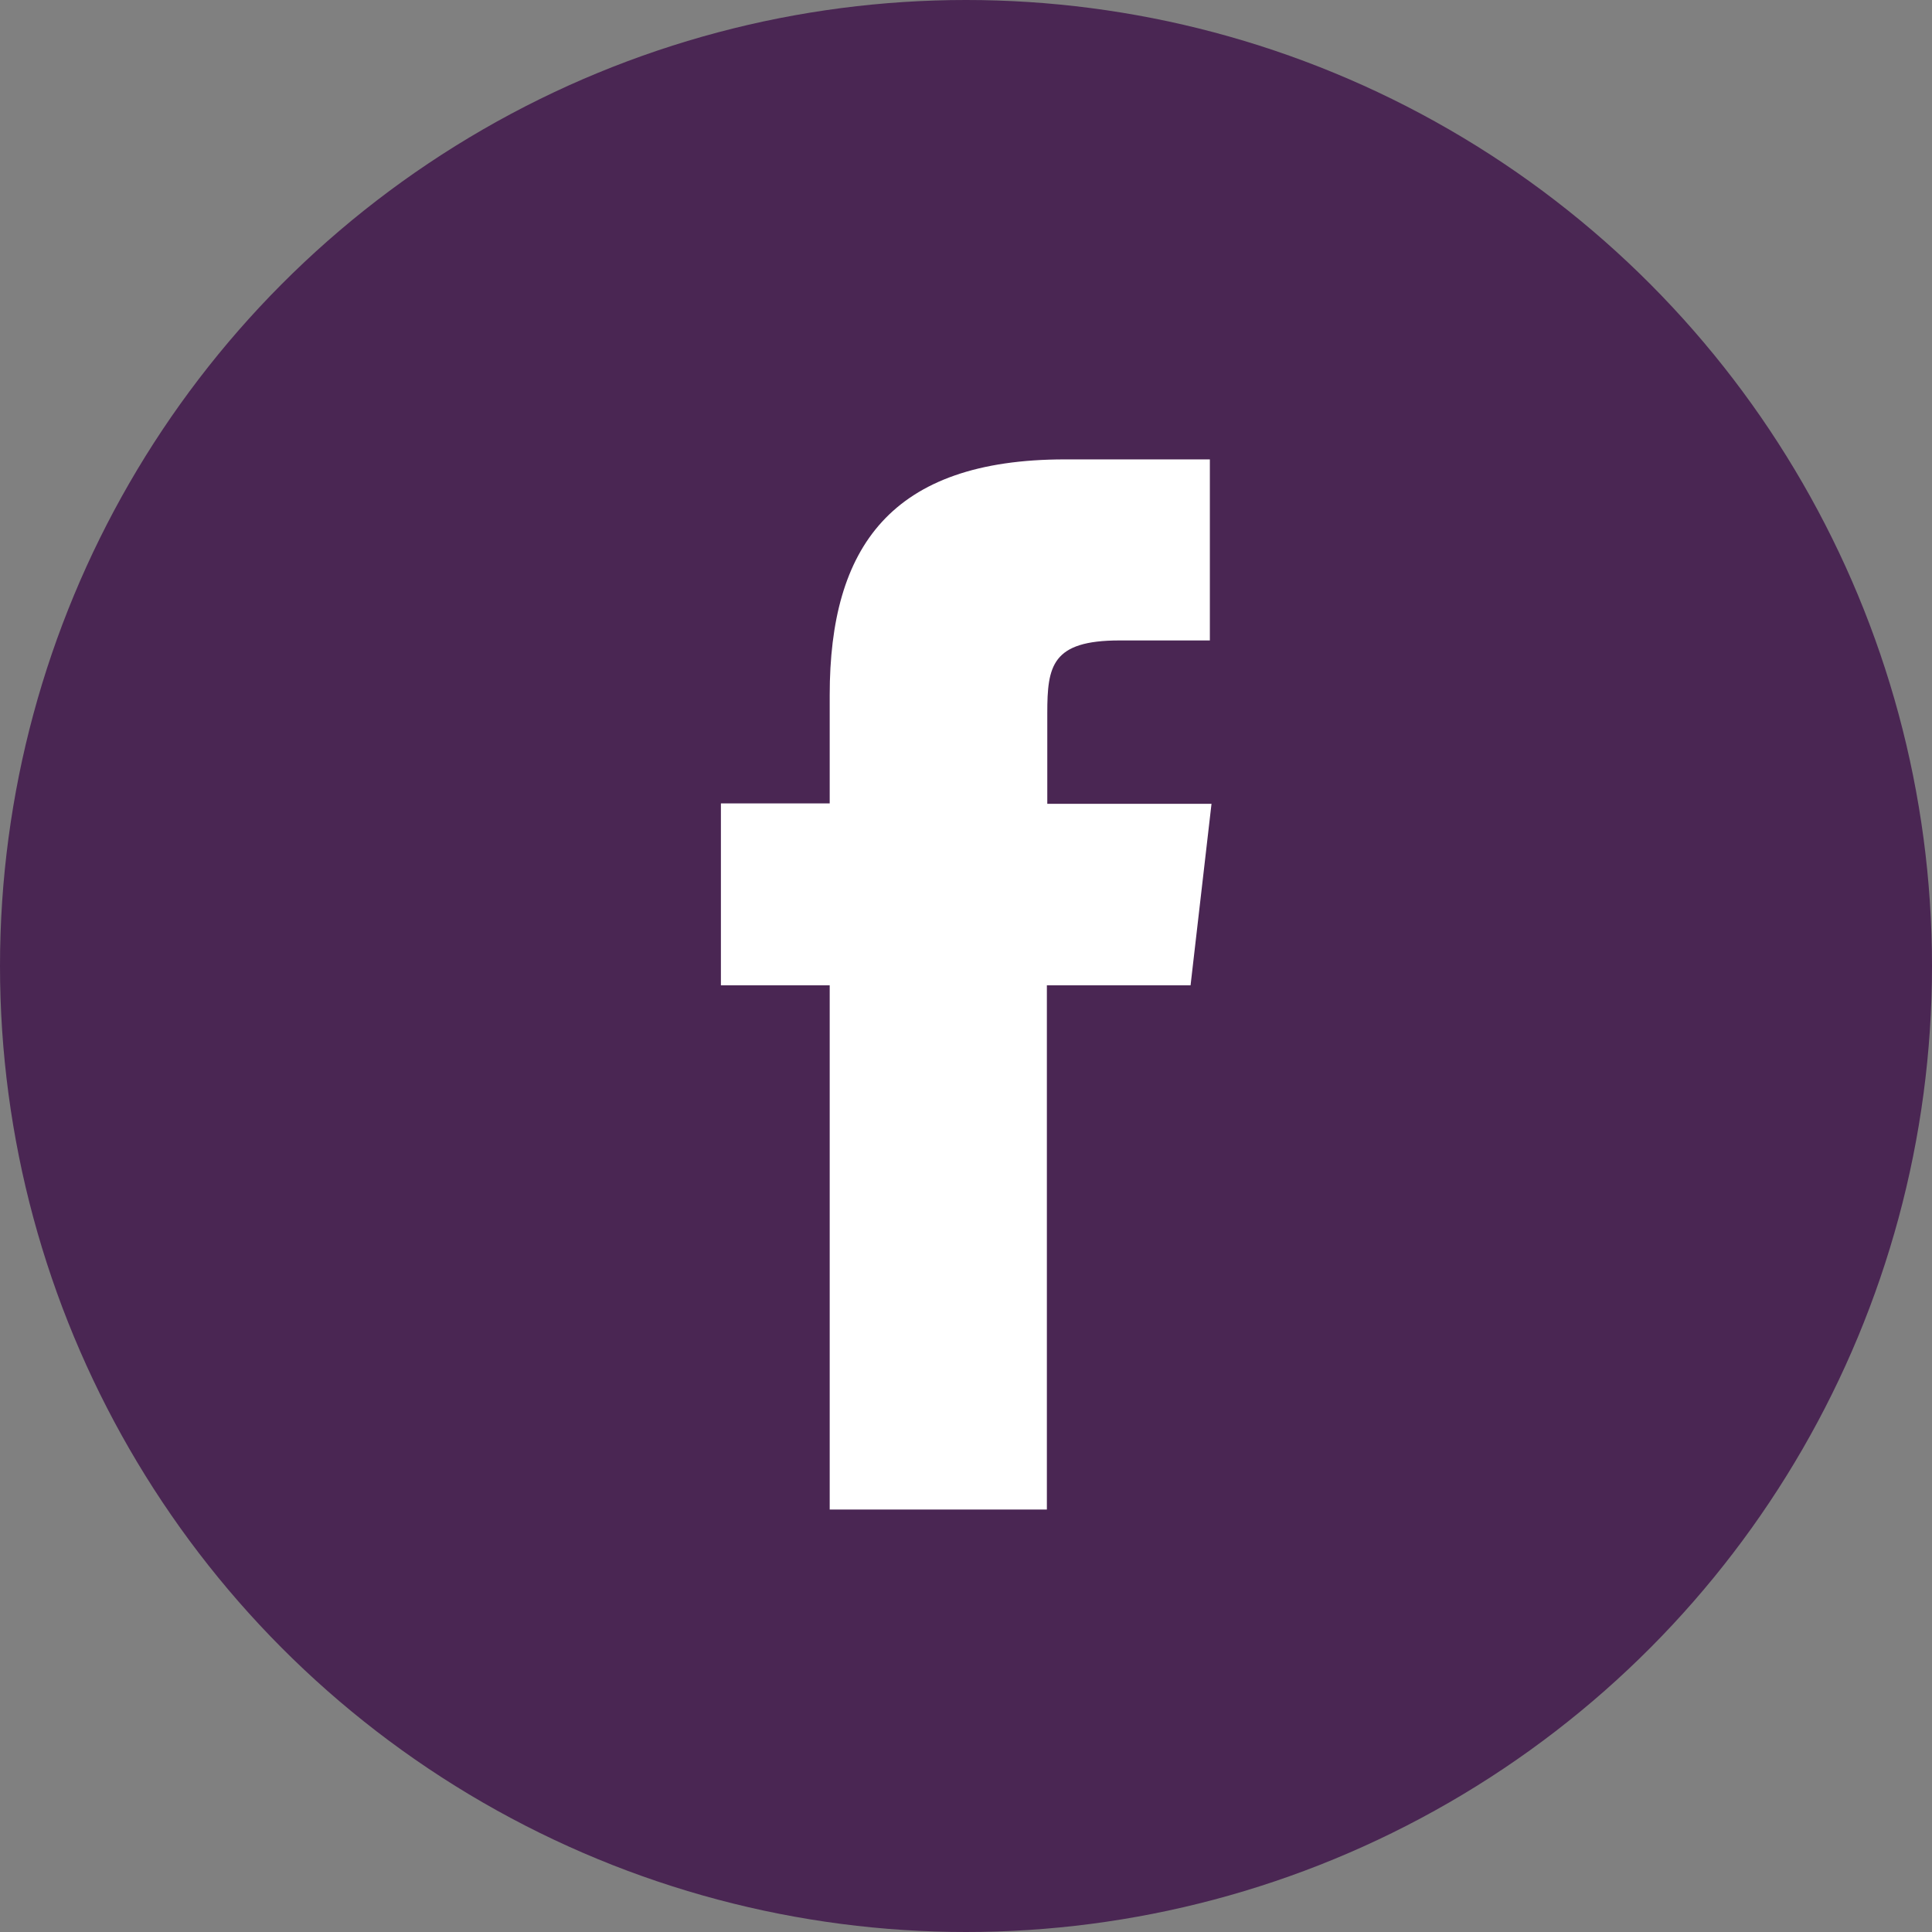
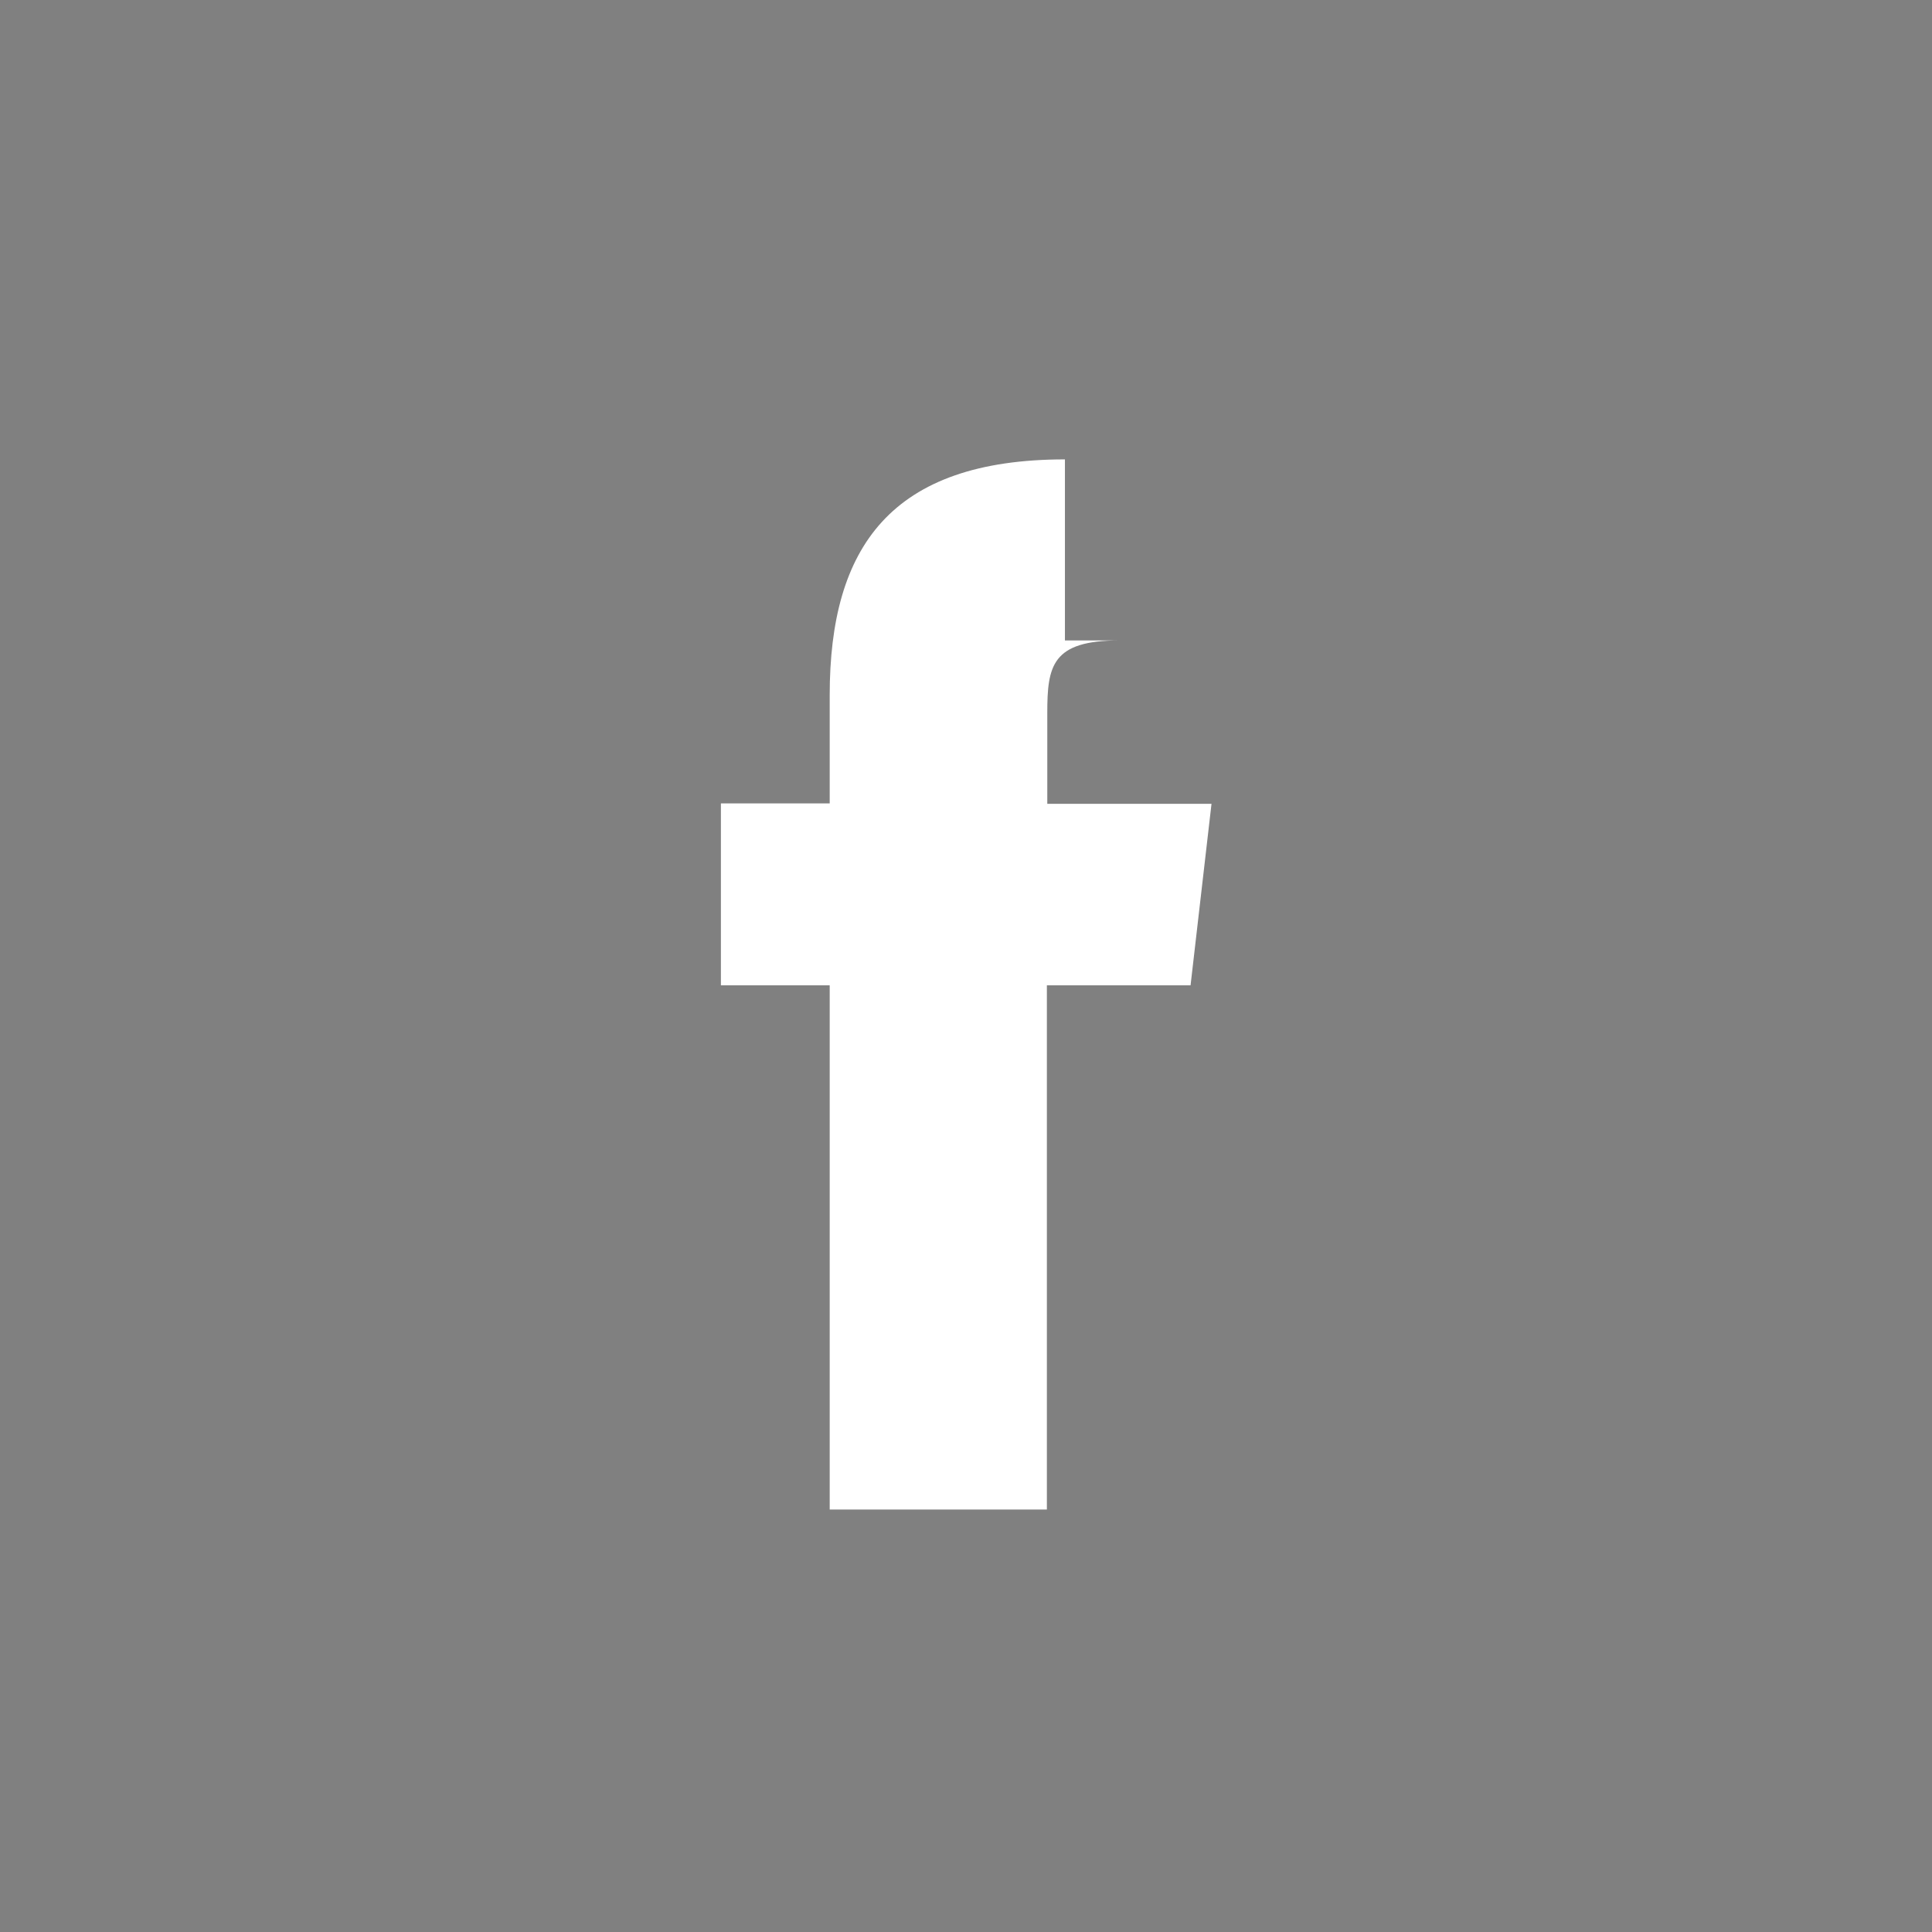
<svg xmlns="http://www.w3.org/2000/svg" width="47.06" height="47.06" viewBox="0 0 47.06 47.06">
  <rect x="0" y="0" width="47.06" height="47.06" fill="#808080" stroke="none" />
  <title>ic-facebook</title>
  <g id="Calque_2" data-name="Calque 2">
    <g id="Calque_1-2" data-name="Calque 1">
-       <circle cx="23.53" cy="23.53" r="23.53" style="fill:#4a2653" />
-       <path d="M25.5,36.77H20.21V24H17.56V19.57h2.65V16.93c0-3.6,1.49-5.74,5.73-5.74h3.53V15.6H27.27c-1.65,0-1.76.62-1.76,1.77v2.21h4L29,24H25.5Z" style="fill:#fff" />
+       <path d="M25.5,36.77H20.21V24H17.56V19.57h2.65V16.93c0-3.6,1.49-5.74,5.73-5.74V15.6H27.27c-1.65,0-1.76.62-1.76,1.77v2.21h4L29,24H25.5Z" style="fill:#fff" />
    </g>
  </g>
</svg>